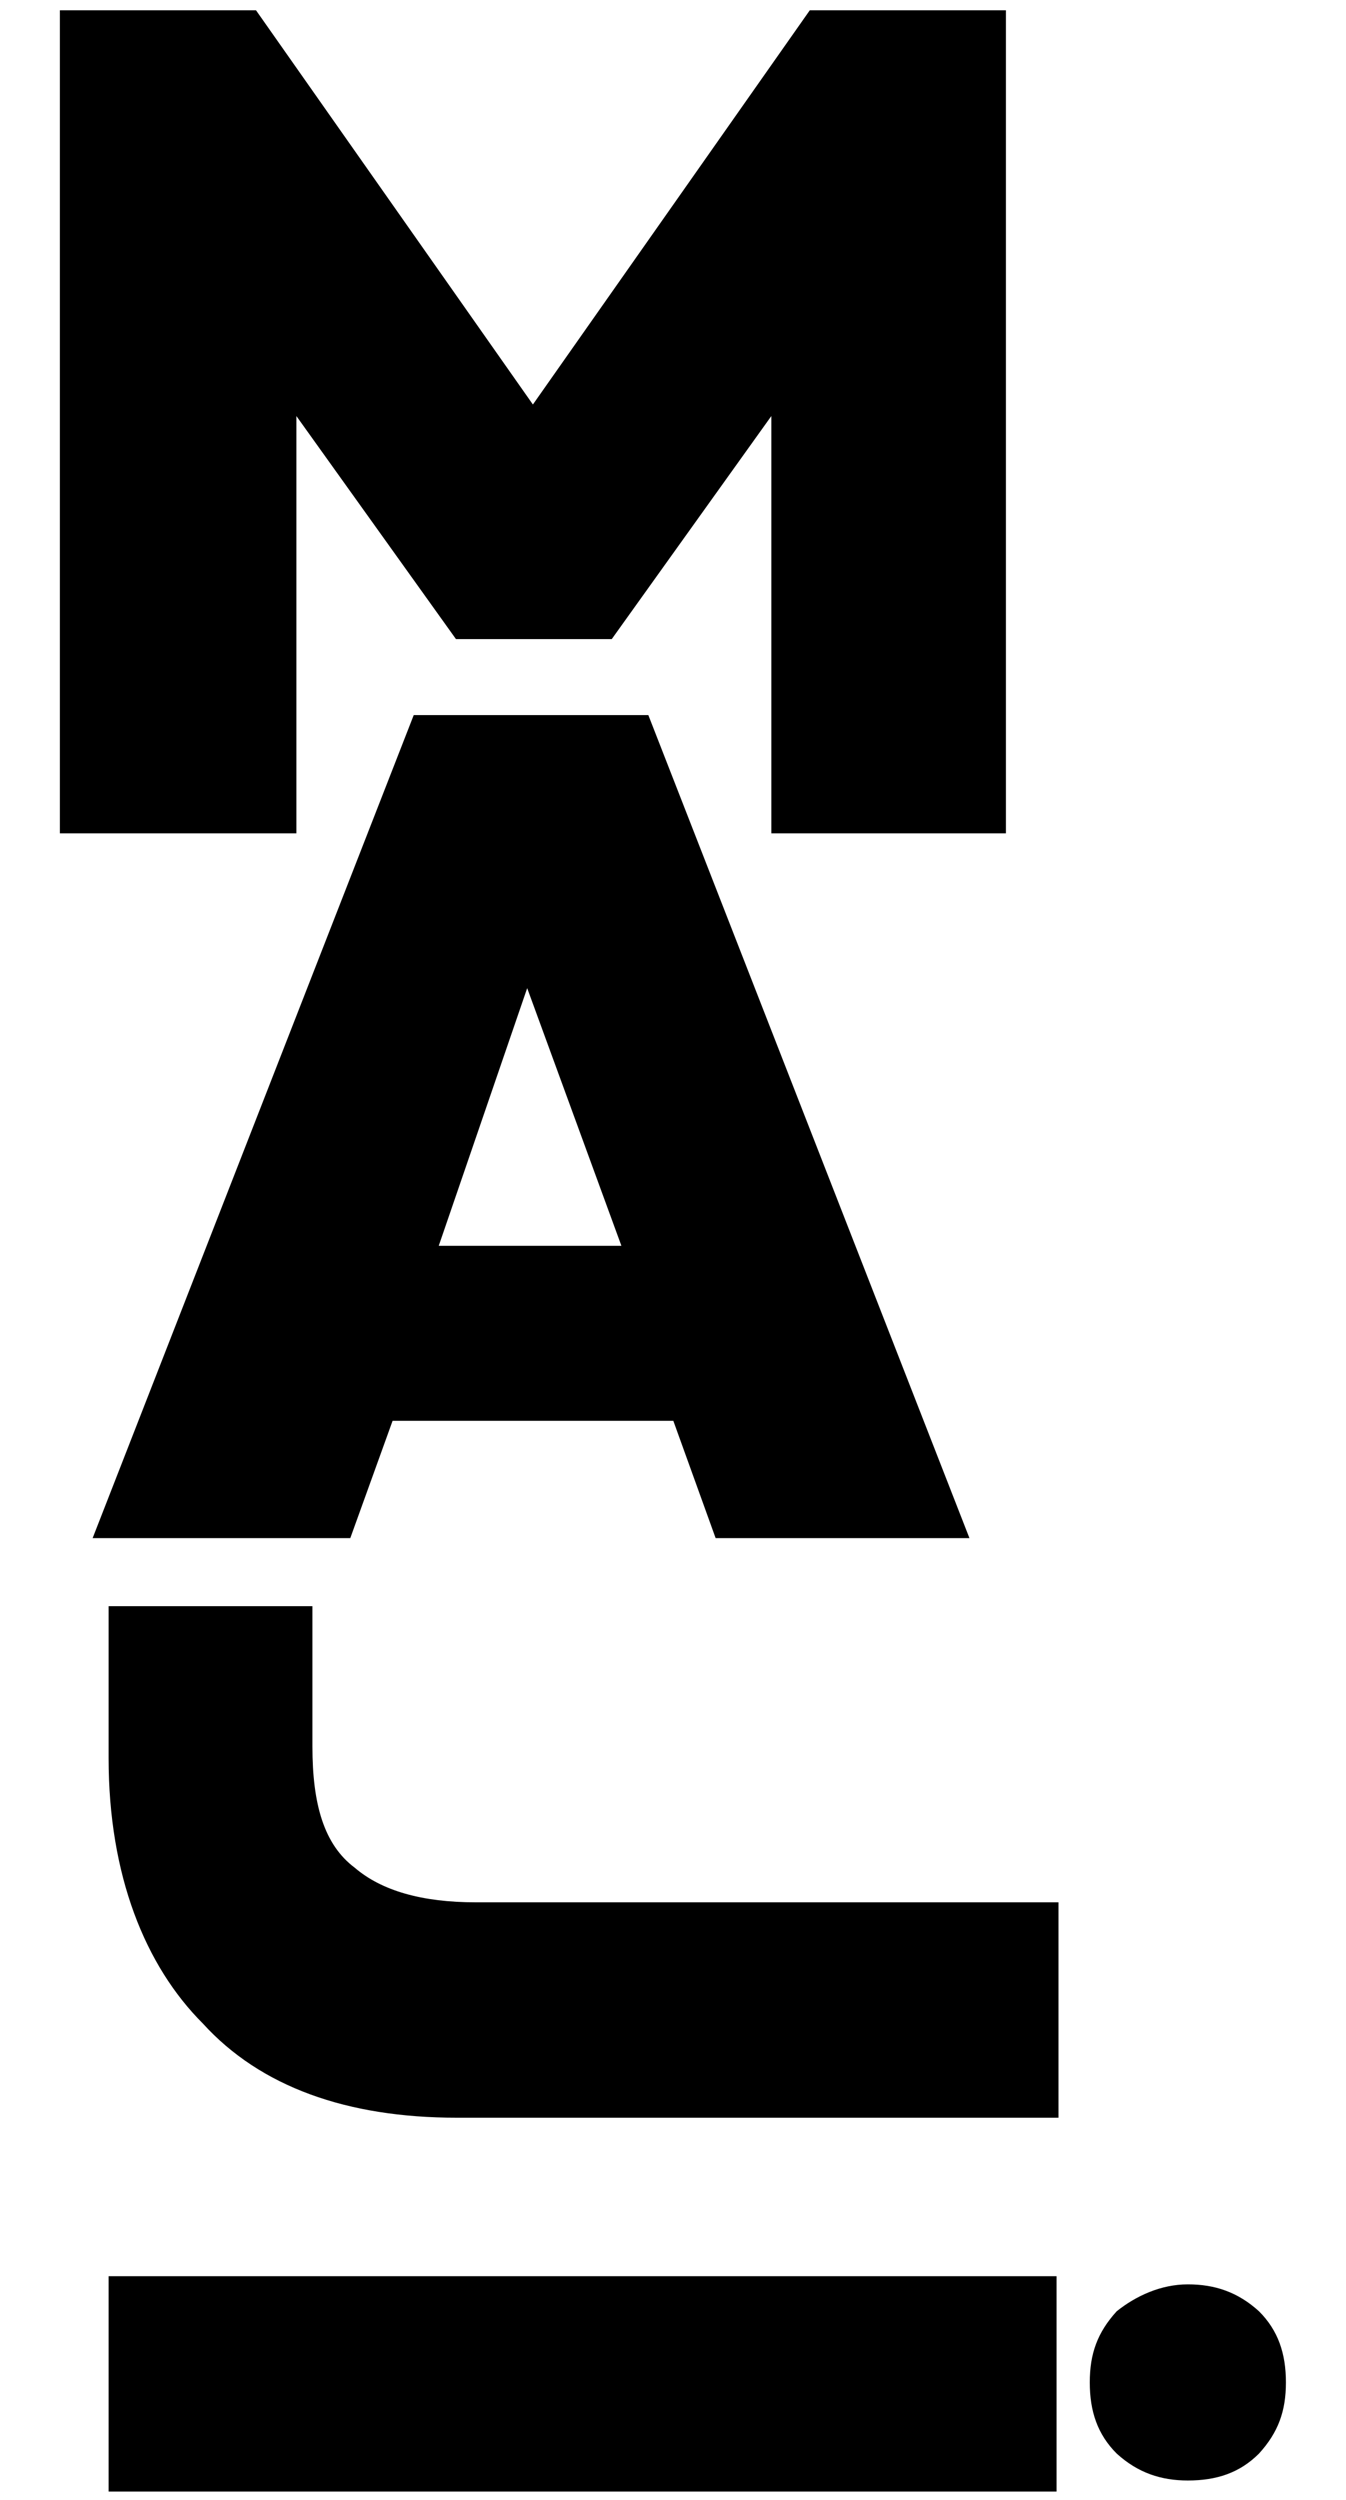
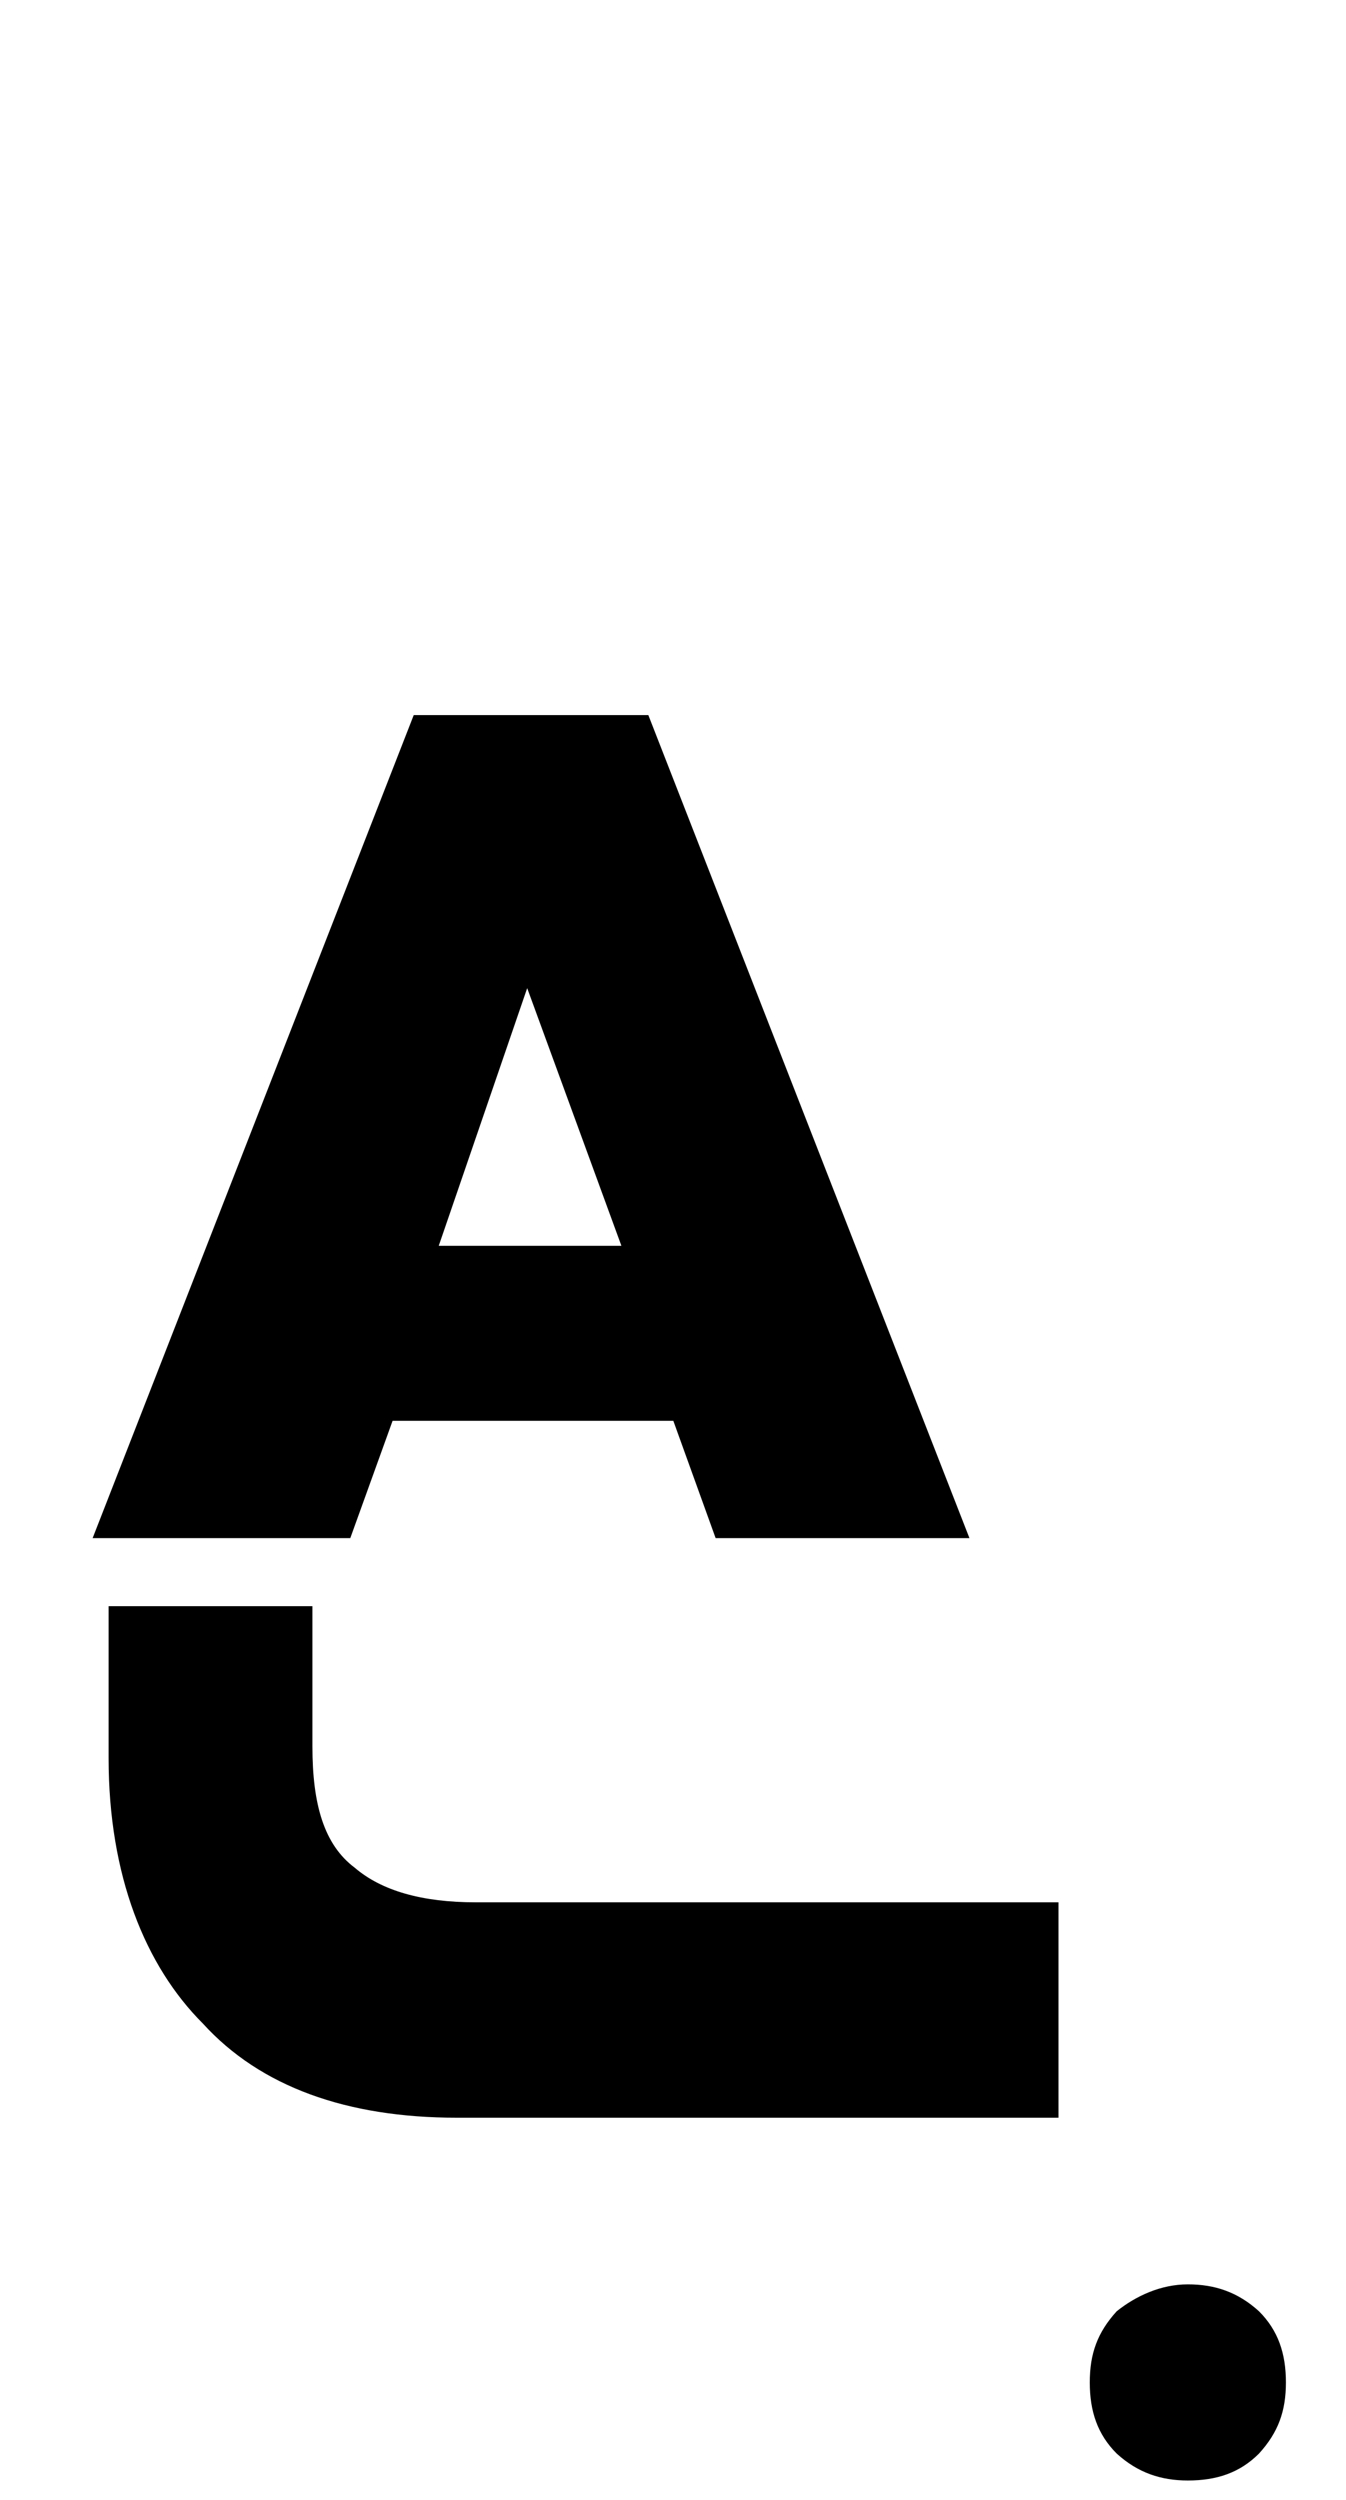
<svg xmlns="http://www.w3.org/2000/svg" xml:space="preserve" style="enable-background:new -1736 2435.5 70 130;" viewBox="-1736 2435.5 70 130" height="130px" width="70px" y="0px" x="0px" id="Layer_1" version="1.1">
  <g>
    <g>
      <g transform="translate(162.648, 188.124)">
        <g>
          <path d="M-1893,2330.9h10.6v7.3c0,3,0.6,5.1,2.2,6.3c1.4,1.2,3.5,1.8,6.3,1.8h30.3v11.2h-31.3      c-5.7,0-10.2-1.6-13.2-4.9c-3-3-4.9-7.7-4.9-13.8V2330.9L-1893,2330.9L-1893,2330.9z" id="XMLID_31_" />
        </g>
      </g>
    </g>
    <g>
      <g transform="translate(162.648, 223.566)">
        <g>
-           <path d="M-1893,2330.3h49.3v11.2h-49.3V2330.3z" id="XMLID_30_" />
-         </g>
+           </g>
      </g>
    </g>
    <g>
      <g transform="translate(154.714, 145.635)">
        <g>
-           <path d="M-1887.6,2333.2v-42.8h10.2l14.4,20.5l14.4-20.5h10.2v42.8h-12.2v-21.7l-8.3,11.6h-8.1l-8.3-11.6v21.7      H-1887.6z" id="XMLID_29_" />
-         </g>
+           </g>
      </g>
    </g>
    <g>
      <g transform="translate(161.417, 186.885)">
        <g>
          <path d="M-1892.6,2328.6l16.7-42.8h12.2l16.7,42.8h-13.2l-2.2-6.1h-14.6l-2.2,6.1H-1892.6z M-1874.6,2313.4h9.5l-4.9-13.4      L-1874.6,2313.4z" />
        </g>
      </g>
    </g>
    <g>
      <g transform="translate(216.975, 241.69)">
        <g>
          <path d="M-1891.2,2312.6c1.4,0,2.6,0.4,3.7,1.4c1,1,1.4,2.2,1.4,3.7s-0.4,2.6-1.4,3.7c-1,1-2.2,1.4-3.7,1.4      c-1.4,0-2.6-0.4-3.7-1.4c-1-1-1.4-2.2-1.4-3.7s0.4-2.6,1.4-3.7C-1893.9,2313.2-1892.6,2312.6-1891.2,2312.6z" id="XMLID_1_" />
        </g>
      </g>
    </g>
  </g>
</svg>